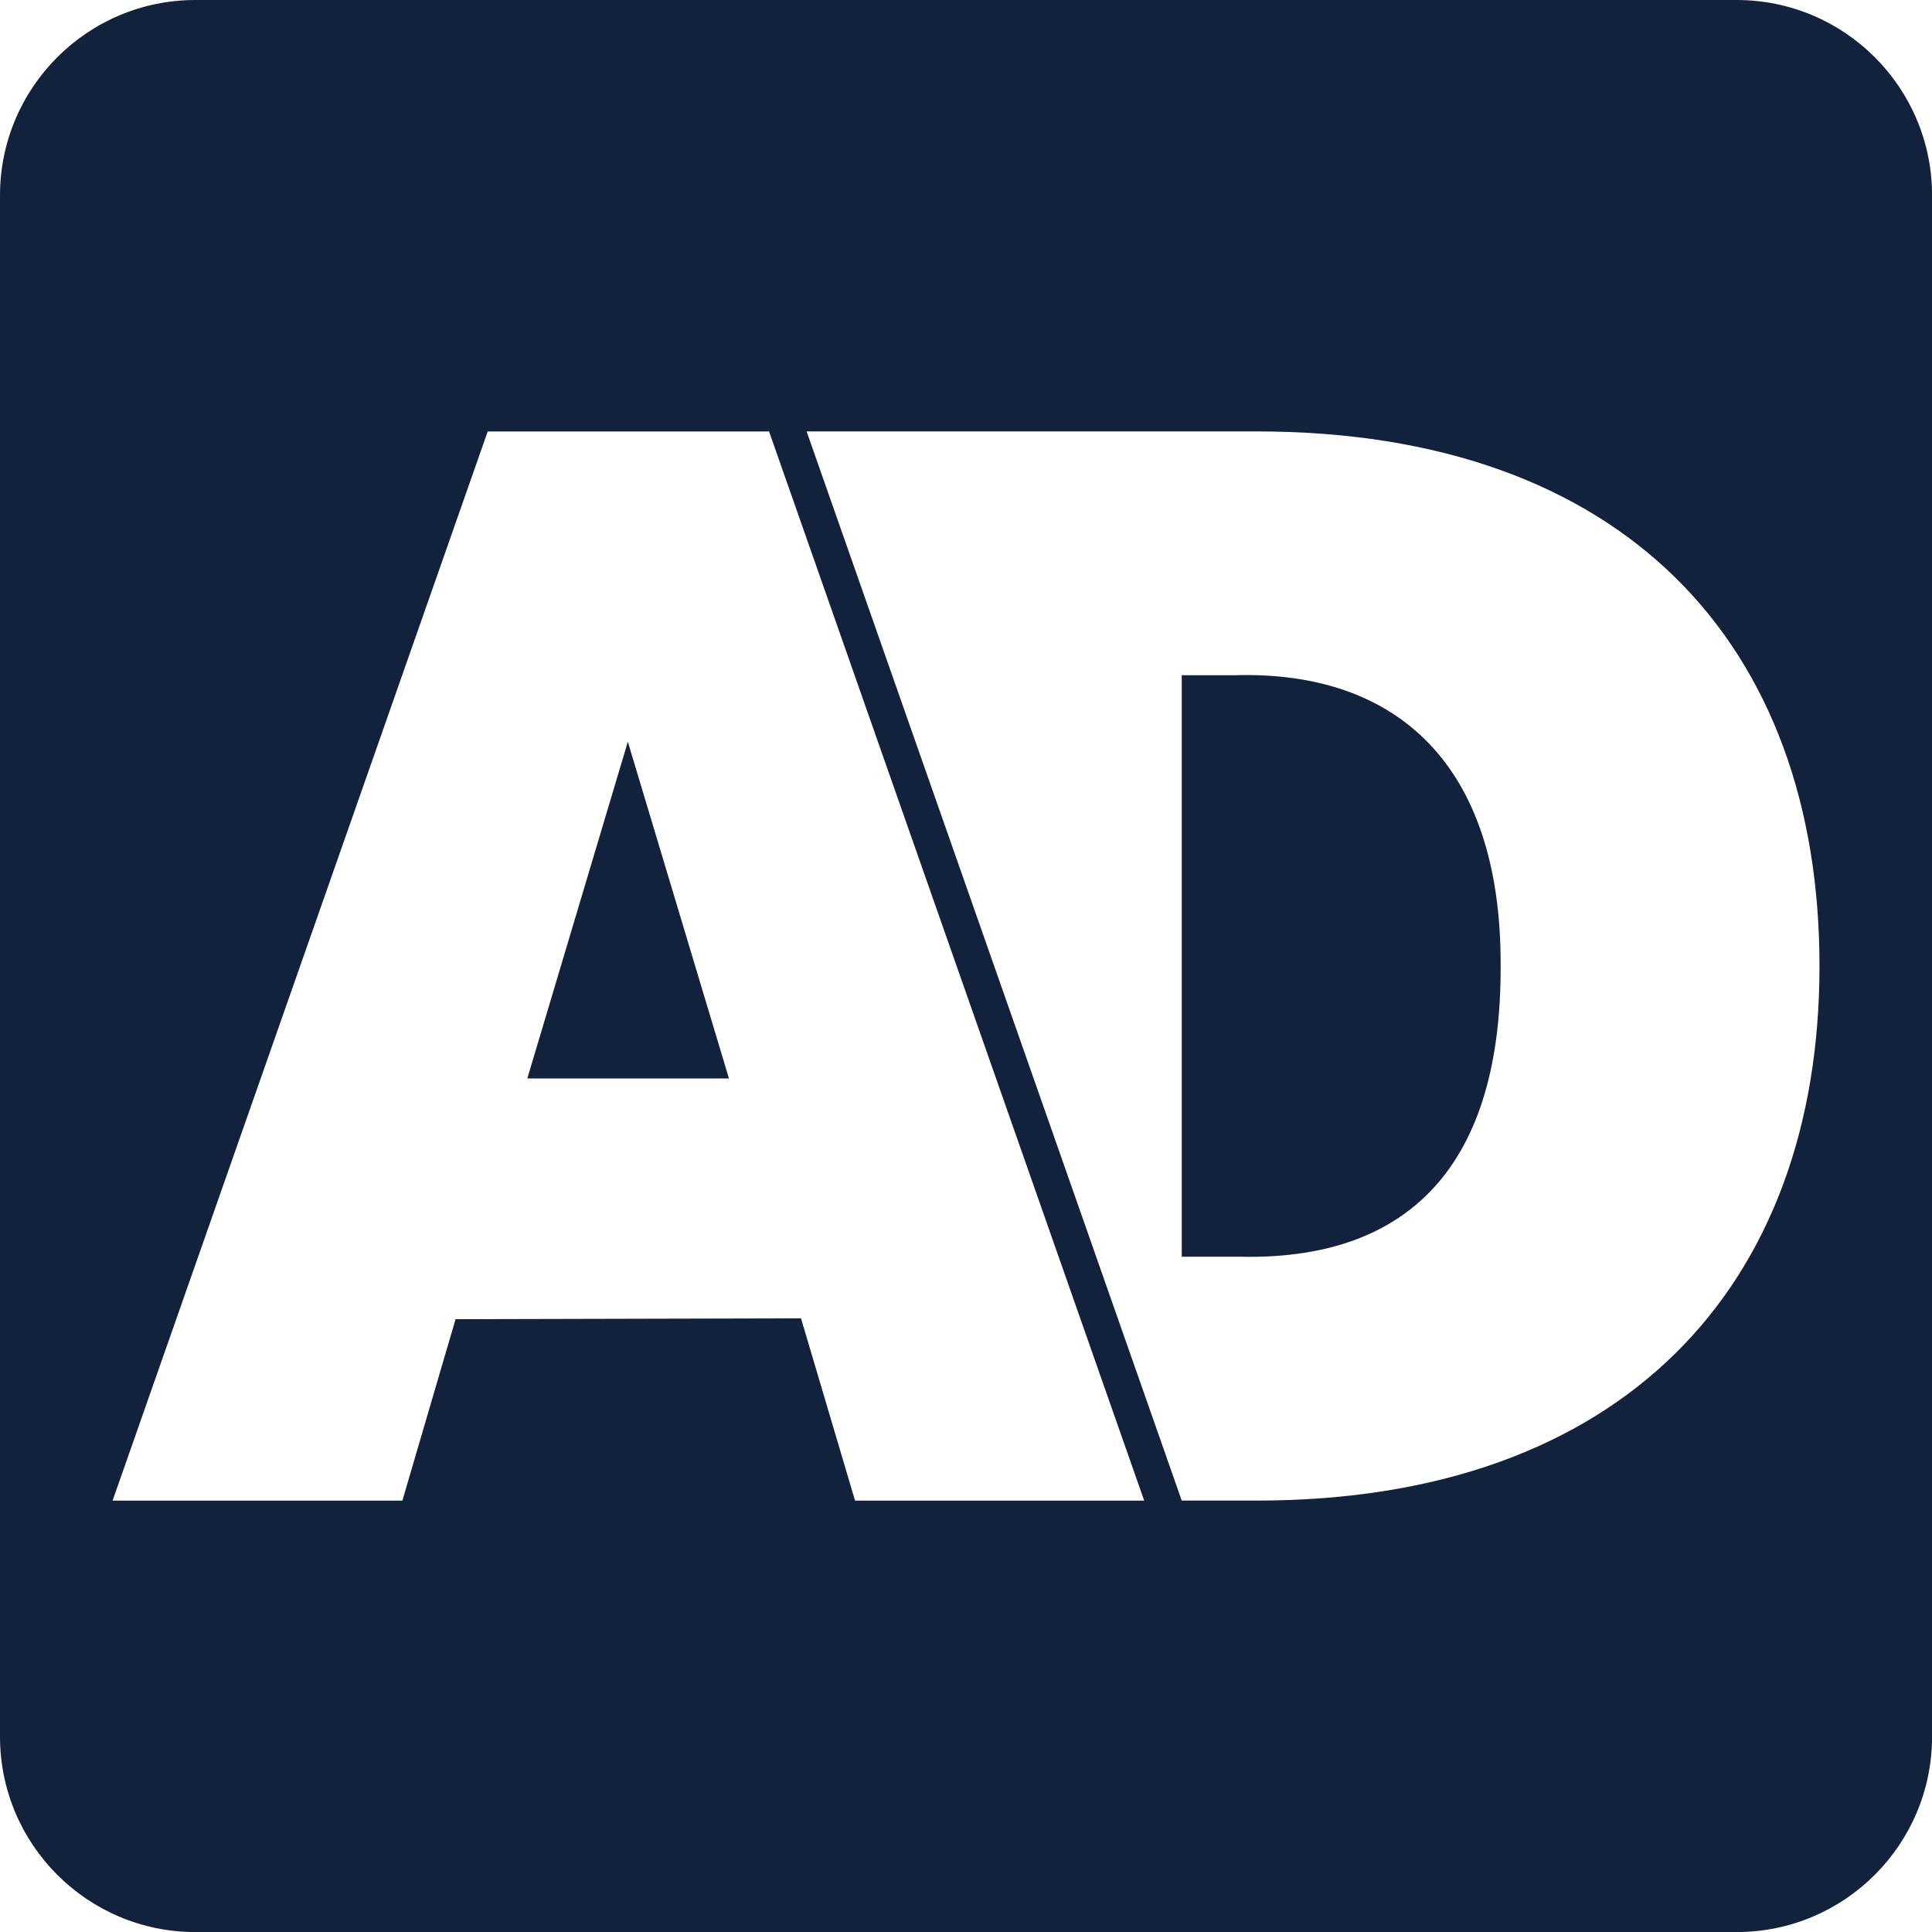
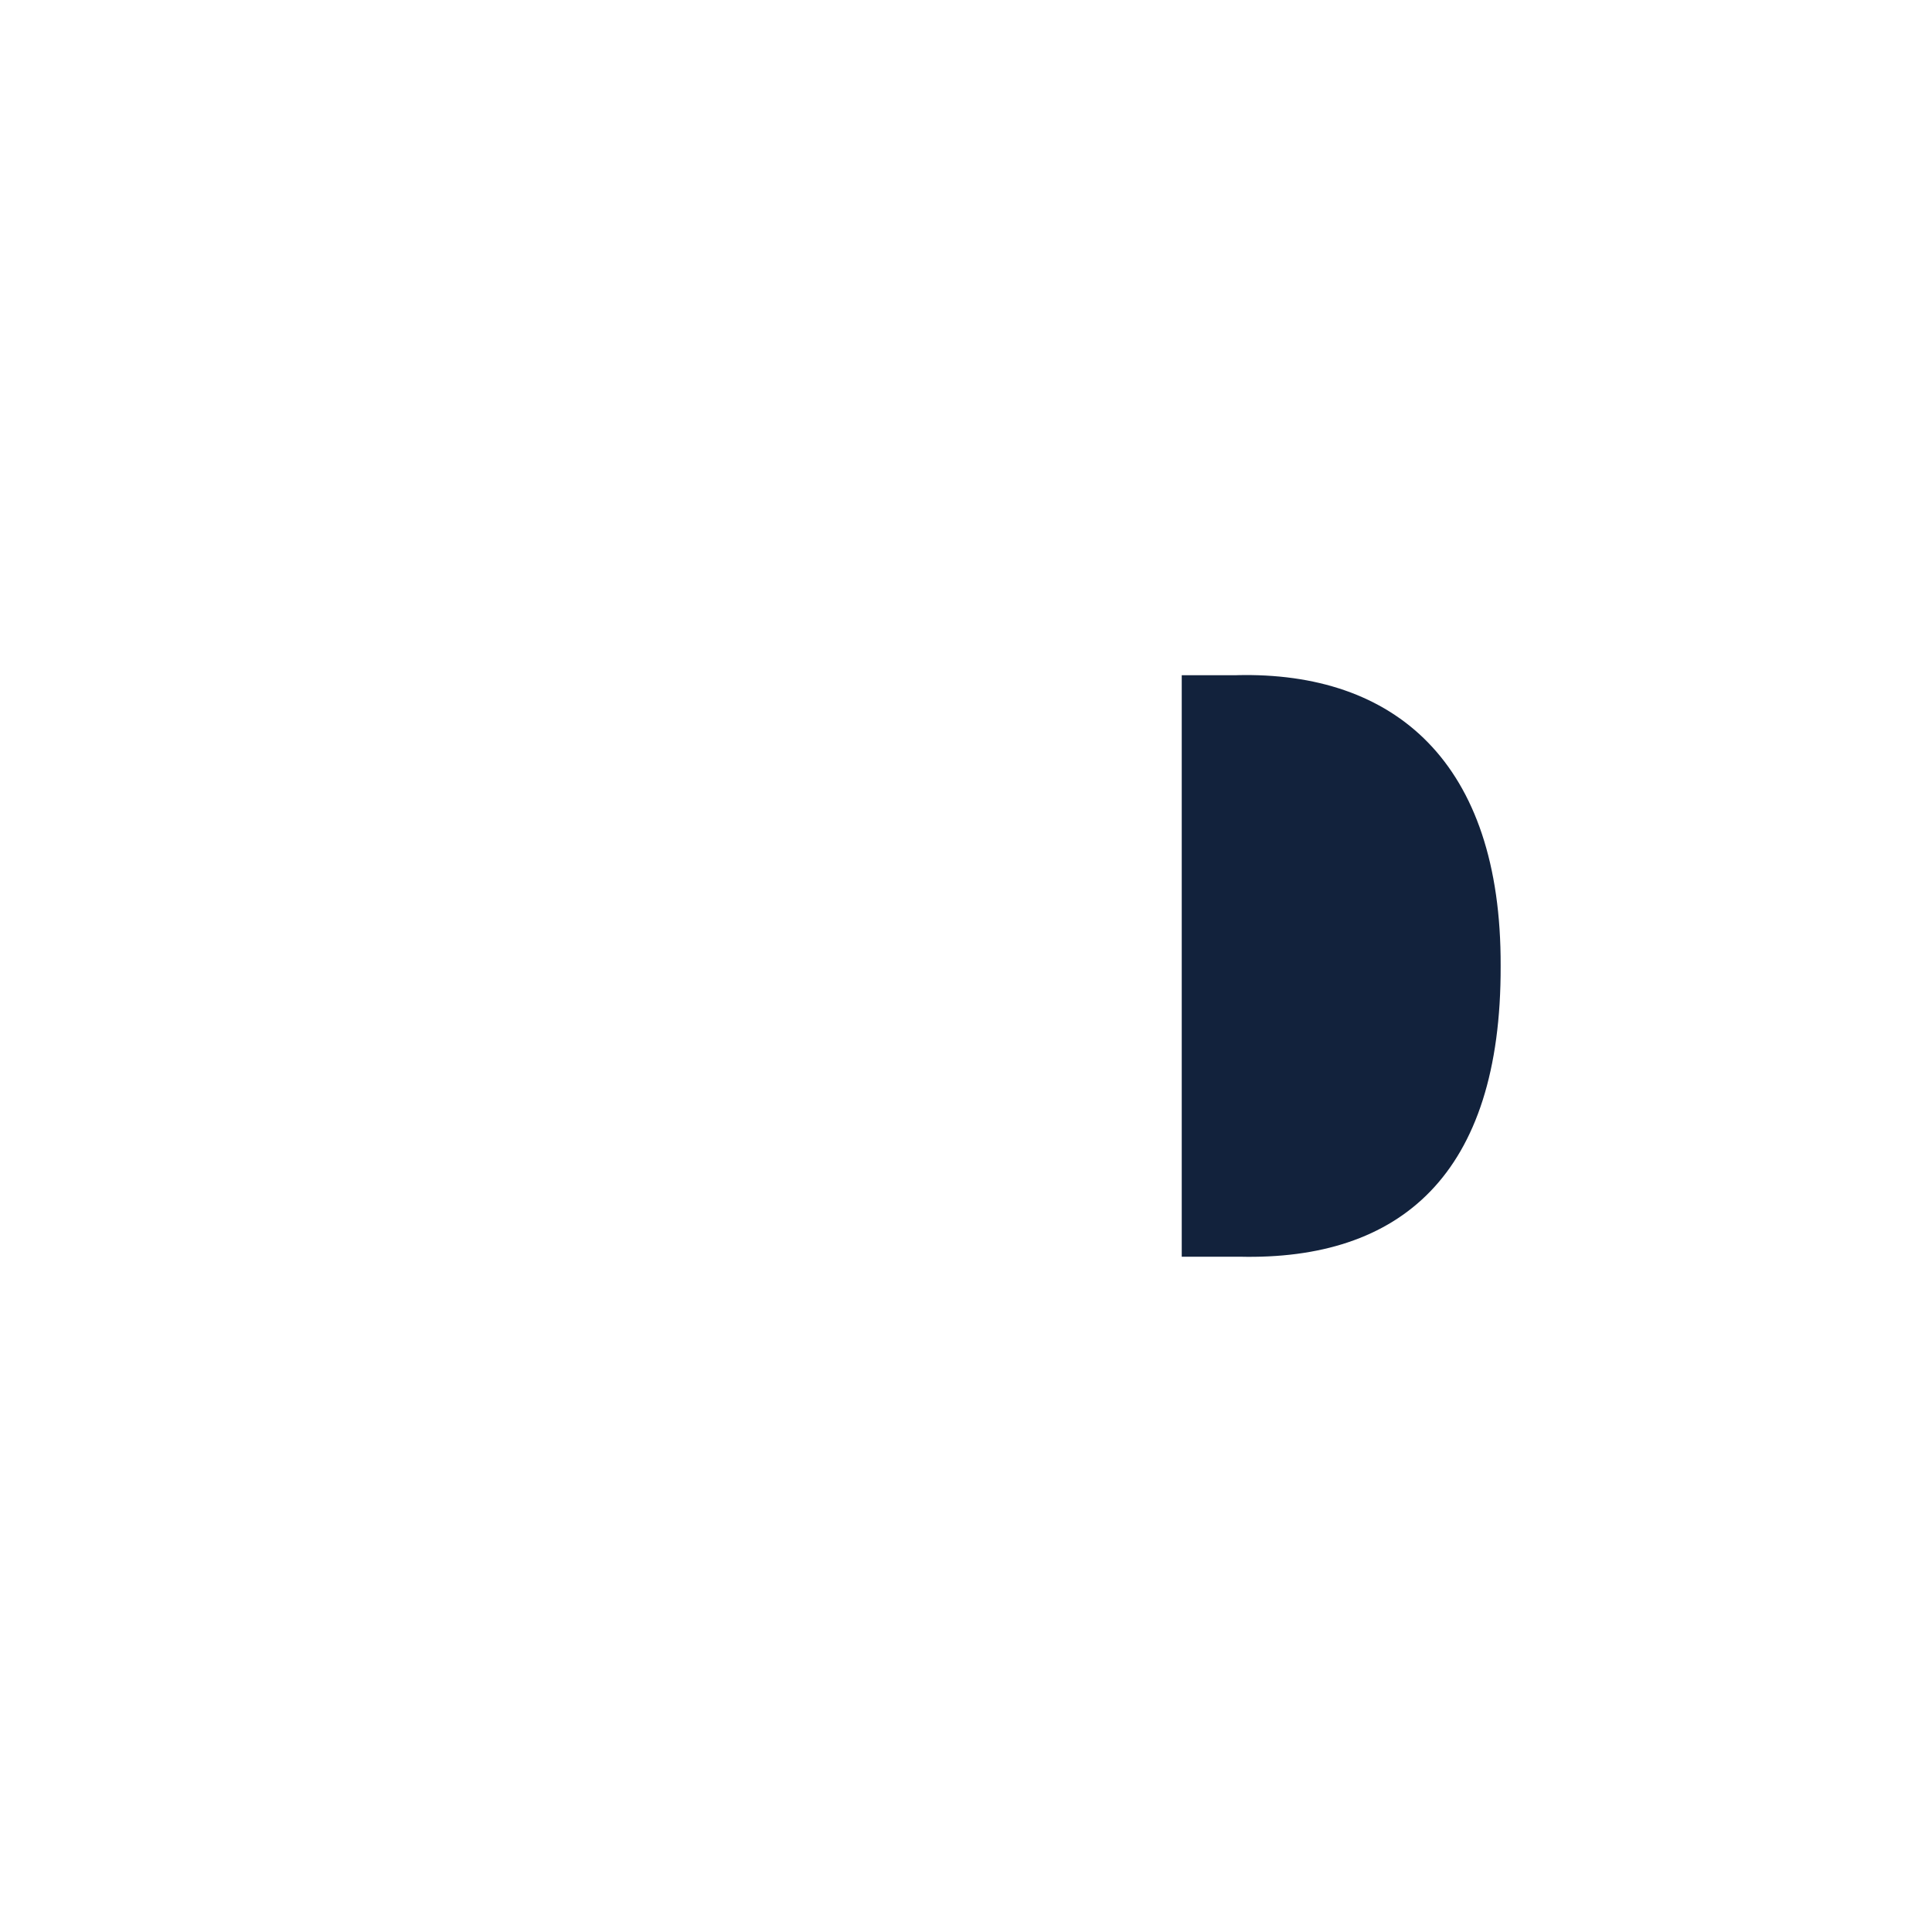
<svg xmlns="http://www.w3.org/2000/svg" xmlns:ns1="http://sodipodi.sourceforge.net/DTD/sodipodi-0.dtd" xmlns:ns2="http://www.inkscape.org/namespaces/inkscape" id="svg875" version="1.1" viewBox="0 0 300 300">
  <defs>
    <style>
      .st0 {
        fill: #12223c;
      }
    </style>
  </defs>
  <ns1:namedview id="namedview877" bordercolor="#666666" borderopacity="1" fit-margin-bottom="0" fit-margin-left="0" fit-margin-right="0" fit-margin-top="0" gridtolerance="10" guidetolerance="10" ns2:current-layer="svg875" ns2:cx="42.832852" ns2:cy="51.5" ns2:pageopacity="0" ns2:pageshadow="2" ns2:window-height="704" ns2:window-maximized="1" ns2:window-width="1366" ns2:window-x="0" ns2:window-y="27" ns2:zoom="0.89418115" objecttolerance="10" pagecolor="#ffffff" showgrid="false" />
  <g>
    <path class="st0" d="M192.03,104.85h-8.53v90.29h8.95c24.91.6,40.68-12.65,40.57-45.15.12-31.67-16.49-45.75-40.98-45.15Z" />
-     <polygon class="st0" points="81.88 167.46 81.89 167.46 113.19 167.46 97.49 115.18 81.88 167.46" />
-     <path class="st0" d="M0,30.35v239.31c0,16.76,13.59,30.35,30.35,30.35h239.31c16.76,0,30.35-13.59,30.35-30.35V30.35c0-16.76-13.59-30.35-30.35-30.35H30.35C13.59,0,0,13.59,0,30.35ZM132.77,233.01l-8.39-28.3-53.64.13-8.26,28.18H17.48l58.25-166.02h43.69l58.25,166.02h-44.9ZM195.15,233.01h-11.65l-58.25-166.02h69.9c57.07,0,87.38,33.12,87.38,83.01s-30.72,83.01-87.38,83.01Z" />
  </g>
</svg>